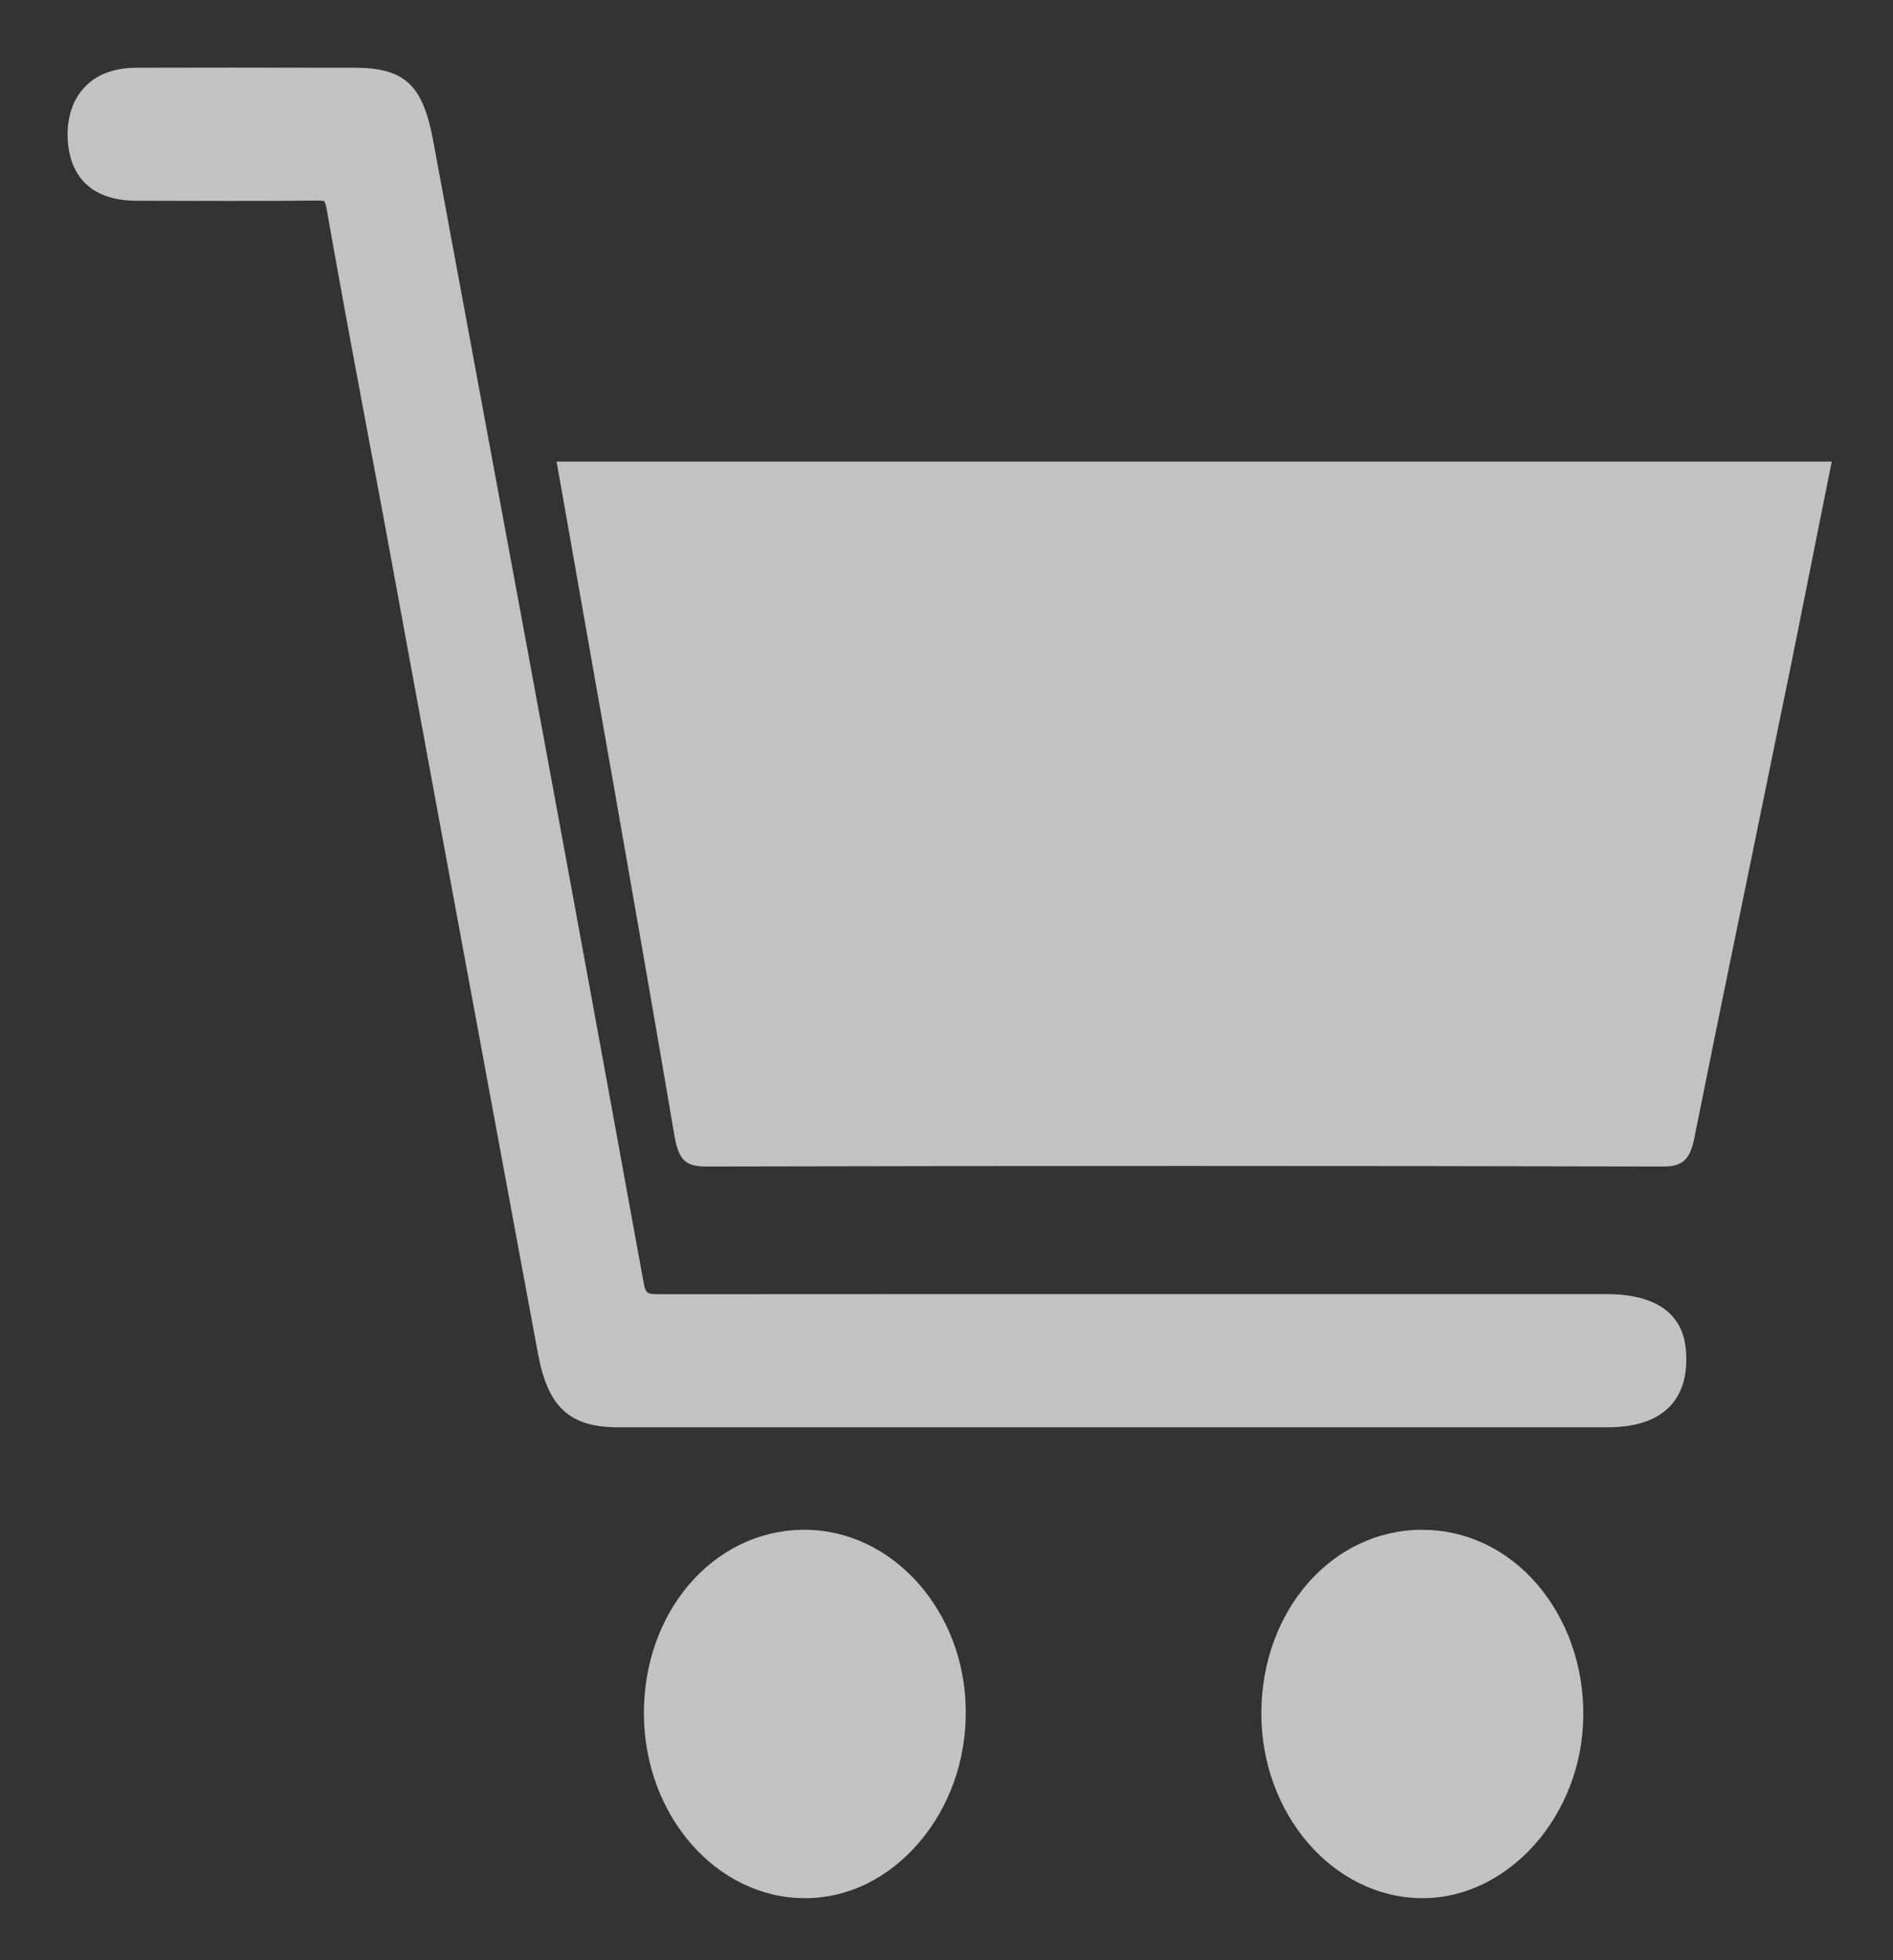
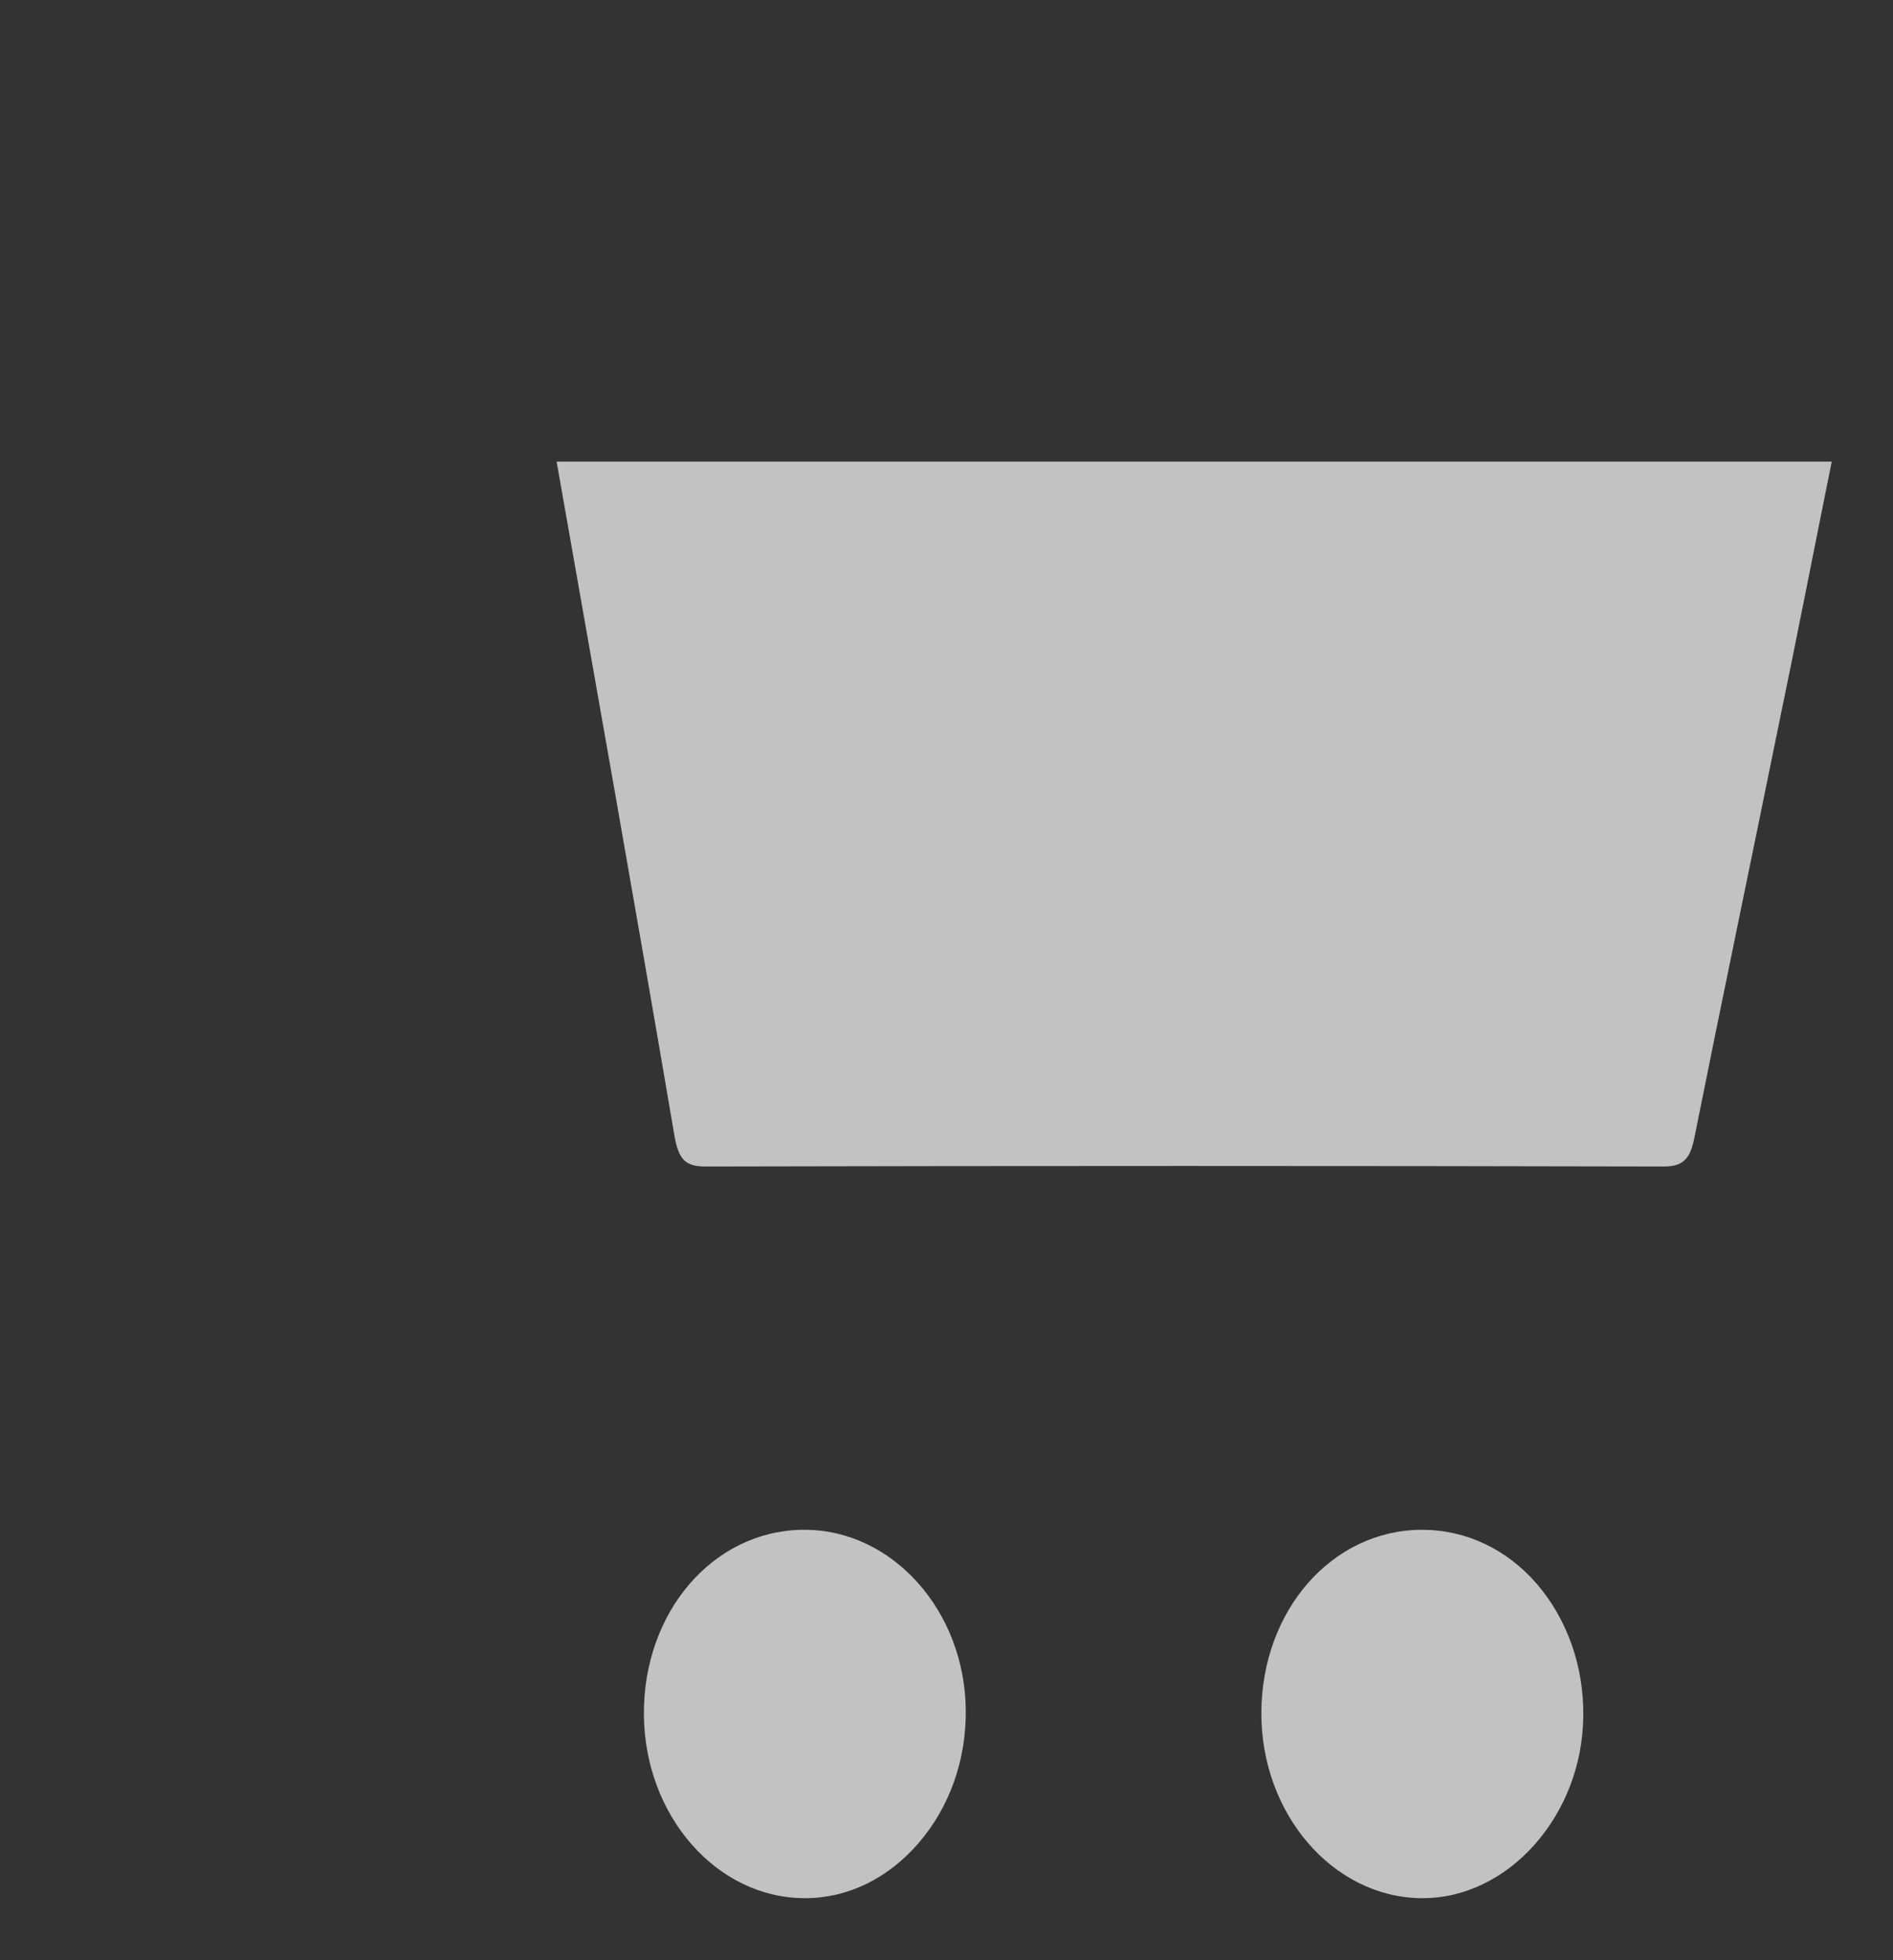
<svg xmlns="http://www.w3.org/2000/svg" version="1.1" id="Capa_1" x="0px" y="0px" width="28px" height="29px" viewBox="0 0 28 29" enable-background="new 0 0 28 29" xml:space="preserve">
  <rect x="0" y="0" width="28" height="29" fill="#333333" stroke="none" />
  <g opacity="0.7">
    <g>
      <path fill="#FFFFFF" d="M8.233,6.829c0.592,3.362,1.181,6.671,1.745,9.985c0.062,0.345,0.163,0.444,0.461,0.444    c4.722-0.011,9.441-0.011,14.163,0c0.307,0.002,0.404-0.126,0.465-0.45c0.404-2.02,0.827-4.039,1.237-6.057    c0.269-1.292,0.521-2.591,0.79-3.922C20.8,6.829,14.551,6.829,8.233,6.829z" />
-       <path fill="#FFFFFF" d="M23.755,19.145h-5.404c-2.85,0-5.697,0-8.554,0.002c-0.246,0-0.246,0-0.285-0.215    c-0.764-4.207-1.554-8.484-2.32-12.615C6.93,4.906,6.67,3.495,6.408,2.086C6.256,1.255,5.985,1.002,5.243,1.002H4.795    C3.873,1,2.952,0.999,2.029,1.002c-0.358,0-0.628,0.108-0.808,0.322C1.07,1.499,0.996,1.742,1,2.017    C1.007,2.37,1.147,2.966,2.016,2.97c0.45,0.002,0.903,0.003,1.353,0.003c0.48,0,0.91-0.001,1.318-0.006h0.006    c0.085,0,0.107,0.011,0.105,0.011c0,0,0.018,0.023,0.033,0.112c0.185,1.053,0.384,2.124,0.578,3.159    c0.085,0.455,0.173,0.914,0.258,1.373c0.239,1.305,0.481,2.612,0.72,3.917c0.523,2.831,1.046,5.66,1.571,8.491    c0.147,0.789,0.468,1.086,1.186,1.086h3.38h3.933h1.941h5.372c0.45,0,0.761-0.115,0.958-0.34c0.145-0.171,0.216-0.393,0.214-0.665    C24.941,19.874,24.933,19.145,23.755,19.145z" />
-       <path fill="#FFFFFF" d="M11.9,22.632h-0.034c-1.327,0.021-2.354,1.224-2.342,2.74c0.014,1.497,1.08,2.71,2.38,2.71h0.007    c0.628,0,1.224-0.291,1.677-0.816c0.459-0.533,0.705-1.231,0.697-1.967C14.271,23.829,13.199,22.632,11.9,22.632z M11.904,27.795    L11.904,27.795L11.904,27.795L11.904,27.795z" />
+       <path fill="#FFFFFF" d="M11.9,22.632h-0.034c-1.327,0.021-2.354,1.224-2.342,2.74c0.014,1.497,1.08,2.71,2.38,2.71h0.007    c0.628,0,1.224-0.291,1.677-0.816c0.459-0.533,0.705-1.231,0.697-1.967C14.271,23.829,13.199,22.632,11.9,22.632M11.904,27.795    L11.904,27.795L11.904,27.795L11.904,27.795z" />
      <path fill="#FFFFFF" d="M21.031,22.632c-1.326,0.003-2.368,1.191-2.374,2.706c-0.004,1.496,1.056,2.726,2.357,2.744h0.031    c1.273,0,2.363-1.233,2.374-2.697c0.008-0.735-0.238-1.428-0.685-1.95C22.286,22.917,21.684,22.632,21.031,22.632z" />
    </g>
  </g>
</svg>